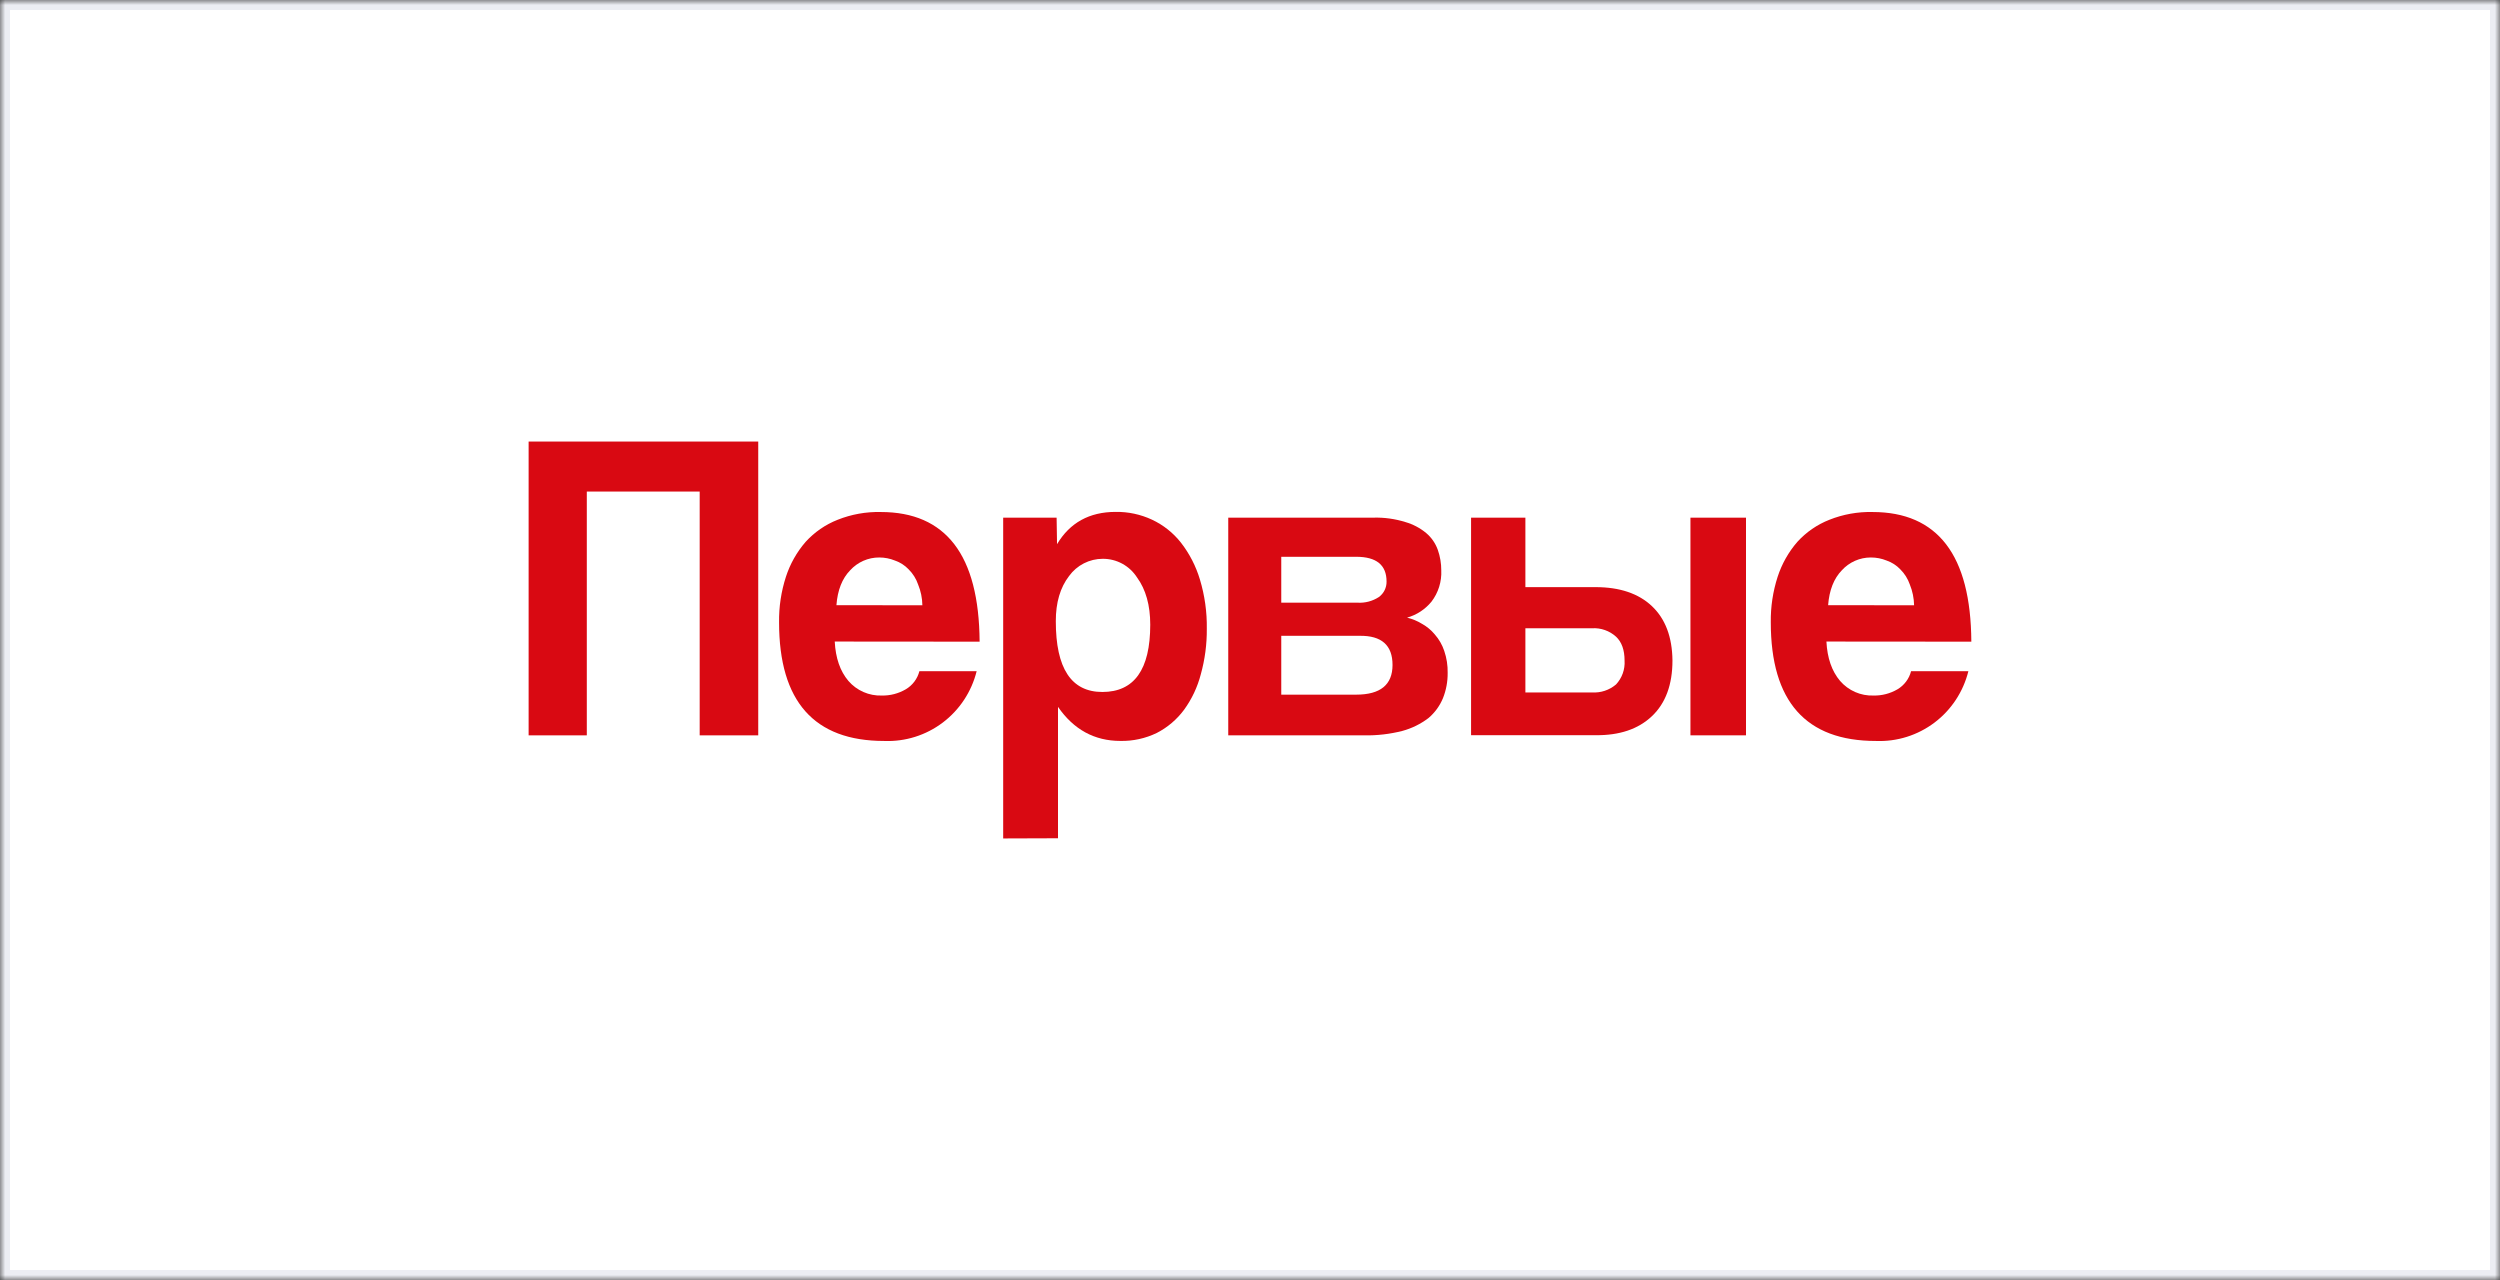
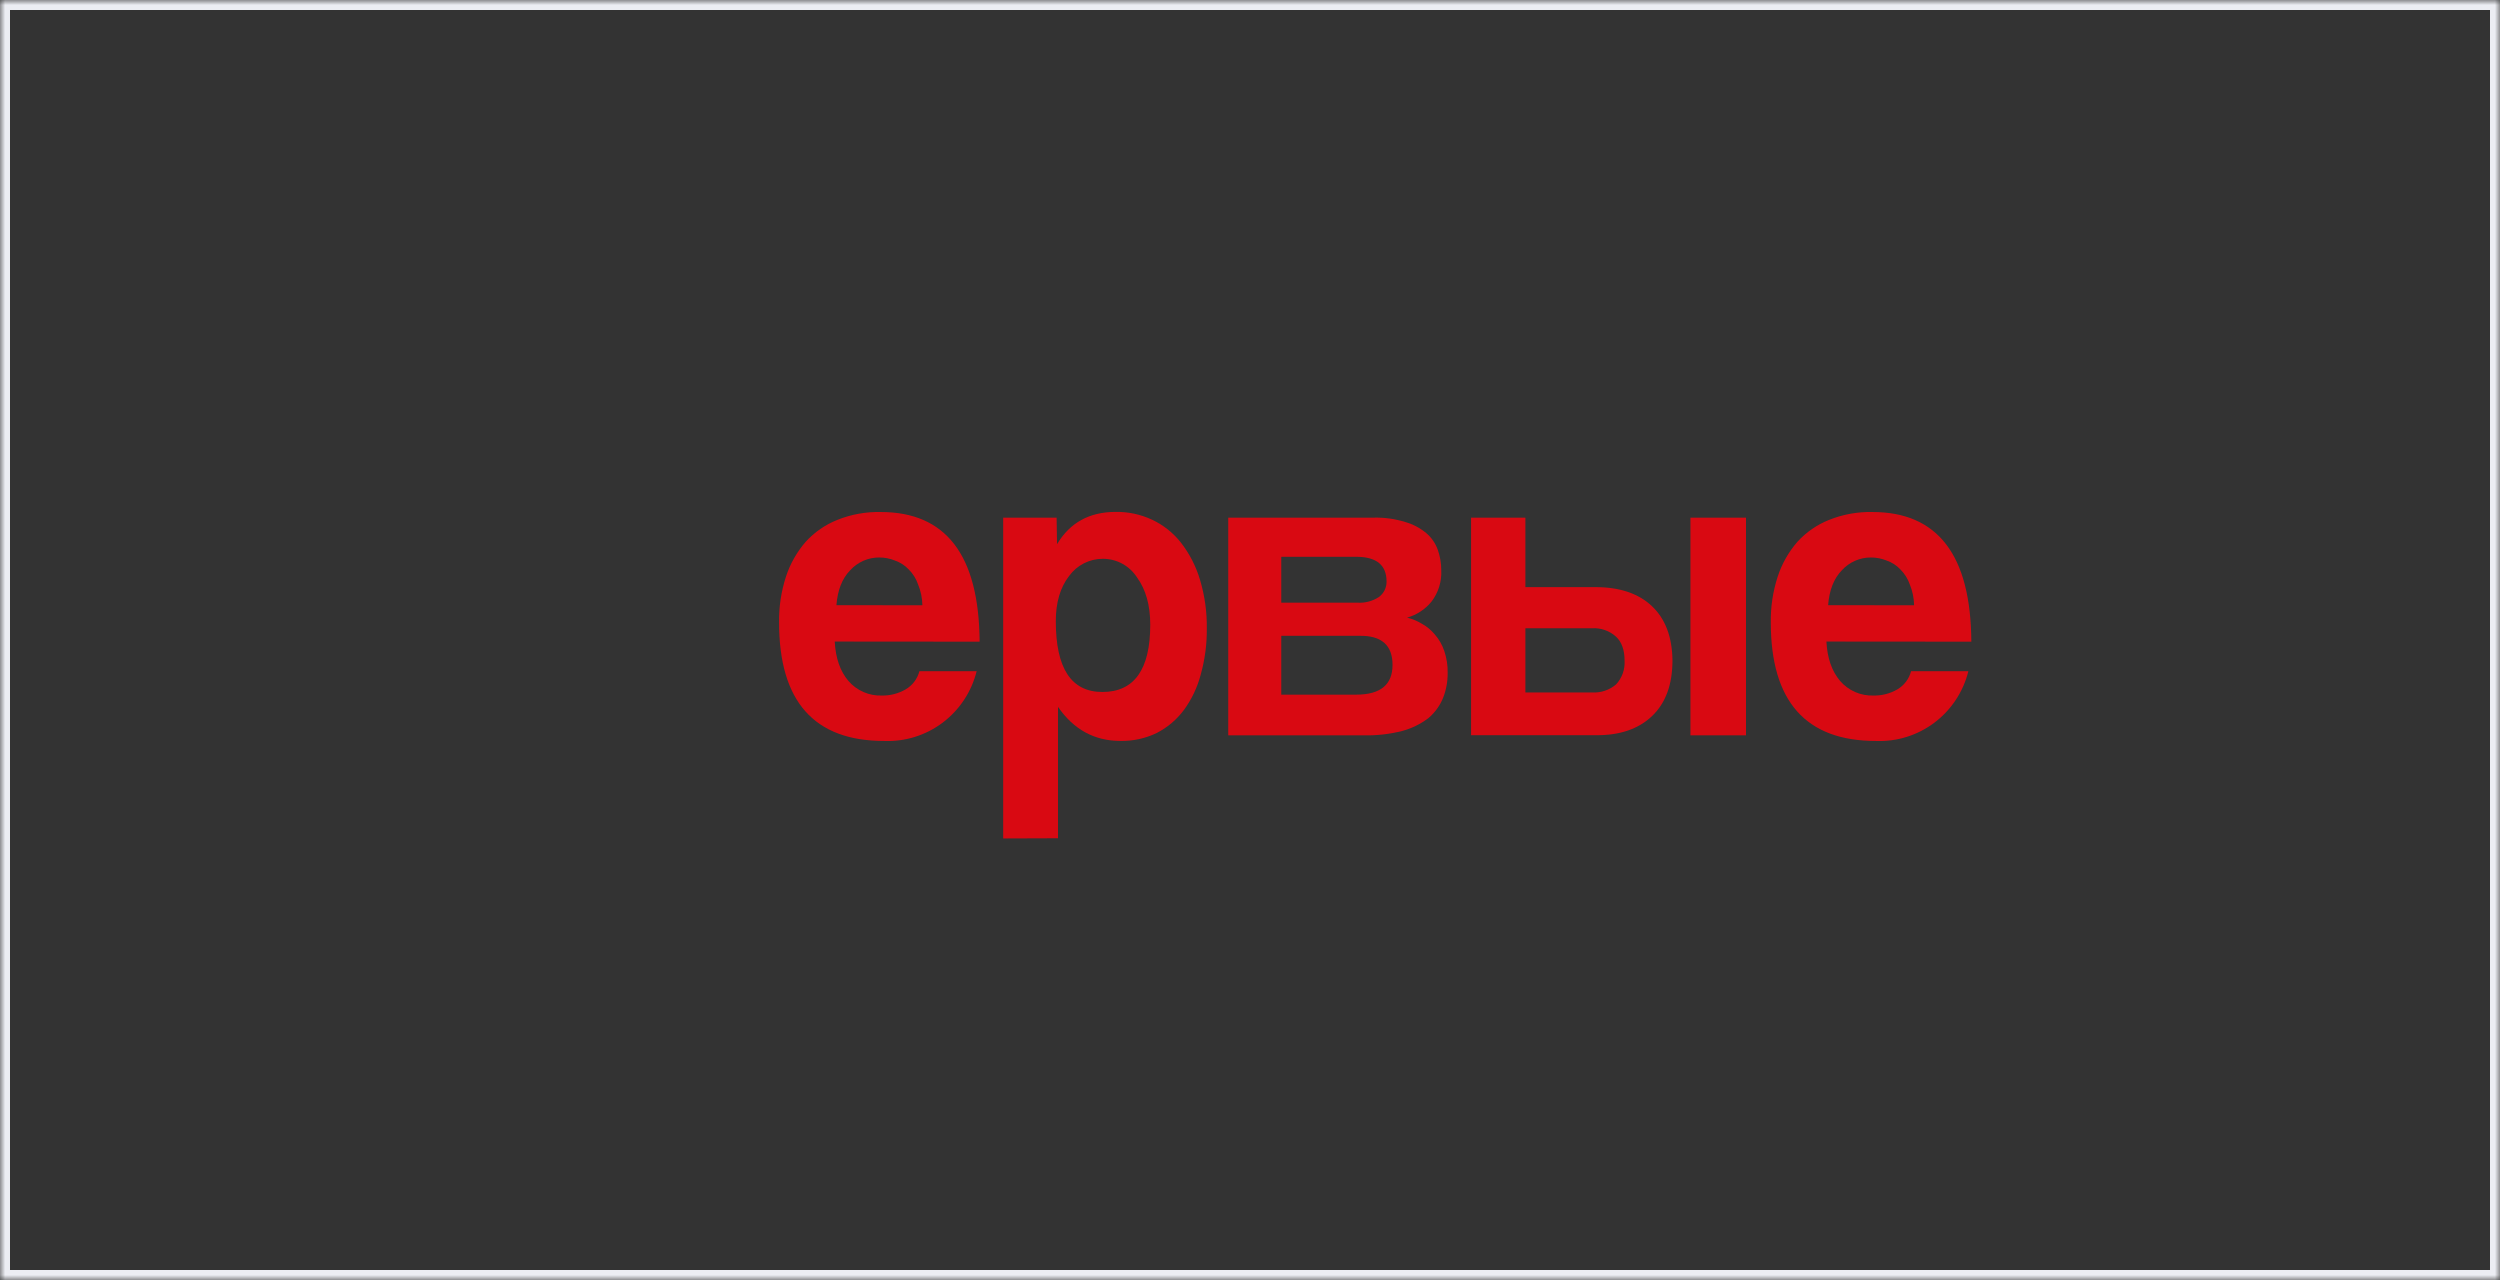
<svg xmlns="http://www.w3.org/2000/svg" width="250" height="128" viewBox="0 0 250 128" fill="none">
  <rect x="0" y="0" width="250" height="128" fill="#333333" stroke="none" />
  <g clip-path="url(#clip0_2003_684)">
    <mask id="mask0_2003_684" style="mask-type:luminance" maskUnits="userSpaceOnUse" x="0" y="0" width="250" height="128">
      <path d="M250 0H0V128H250V0Z" fill="white" />
    </mask>
    <g mask="url(#mask0_2003_684)">
-       <path d="M250 0H0V128H250V0Z" fill="white" />
-       <path d="M250 16H0V112H250V16Z" fill="white" />
      <path d="M249.5 0.5H0.5V127.5H249.5V0.5Z" stroke="#ECEDF3" />
    </g>
-     <path d="M69.968 73.535V49.155H58.68V73.535H52.862V44.155H75.824V73.535H69.968Z" fill="#D90912" />
    <path d="M92.237 60.527C92.227 59.812 92.082 59.106 91.809 58.446C91.616 57.878 91.294 57.363 90.87 56.942C90.491 56.541 90.023 56.238 89.503 56.058C89.001 55.852 88.463 55.747 87.921 55.748C87.374 55.746 86.833 55.859 86.332 56.08C85.832 56.301 85.383 56.625 85.014 57.031C84.213 57.855 83.756 59.018 83.643 60.519L92.237 60.527ZM83.474 64.155C83.559 65.806 84.014 67.119 84.841 68.093C85.254 68.571 85.767 68.95 86.344 69.202C86.921 69.455 87.546 69.575 88.175 69.554C89.014 69.572 89.843 69.358 90.57 68.934C90.906 68.738 91.2 68.476 91.435 68.165C91.67 67.854 91.842 67.499 91.94 67.12H97.665C97.154 69.174 95.957 70.988 94.274 72.259C92.592 73.529 90.527 74.178 88.425 74.097C81.415 74.097 77.909 70.143 77.907 62.236C77.885 60.69 78.117 59.15 78.592 57.678C79.009 56.395 79.678 55.208 80.559 54.19C81.446 53.215 82.543 52.458 83.766 51.977C85.139 51.43 86.607 51.167 88.082 51.202C91.332 51.202 93.783 52.278 95.436 54.43C97.089 56.583 97.931 59.828 97.962 64.167L83.474 64.155Z" fill="#D90912" />
    <path d="M110.235 69.198C113.426 69.198 115.022 66.956 115.025 62.473C115.025 60.527 114.583 58.95 113.7 57.74C113.331 57.166 112.824 56.694 112.226 56.369C111.627 56.044 110.957 55.876 110.278 55.88C109.62 55.879 108.972 56.035 108.386 56.335C107.799 56.634 107.292 57.07 106.905 57.605C106.019 58.755 105.578 60.26 105.581 62.12C105.578 66.838 107.13 69.198 110.235 69.198ZM100.318 83.845V51.764H105.661L105.704 54.419C106.987 52.269 108.939 51.193 111.56 51.19C112.814 51.17 114.056 51.435 115.194 51.965C116.331 52.495 117.329 53.288 118.105 54.279C118.956 55.378 119.597 56.627 119.995 57.961C120.474 59.553 120.705 61.209 120.68 62.872C120.695 64.412 120.493 65.947 120.08 67.43C119.749 68.705 119.184 69.905 118.413 70.969C117.692 71.946 116.756 72.742 115.679 73.295C114.546 73.844 113.302 74.117 112.045 74.093C109.45 74.093 107.368 72.957 105.8 70.686V83.826L100.318 83.845Z" fill="#D90912" />
    <path d="M122.825 73.535V51.764H137.37C138.442 51.737 139.511 51.886 140.535 52.205C141.302 52.425 142.015 52.802 142.629 53.314C143.156 53.762 143.554 54.342 143.784 54.996C144.013 55.65 144.129 56.338 144.127 57.031C144.181 58.162 143.833 59.275 143.145 60.17C142.514 60.94 141.663 61.496 140.708 61.764C141.235 61.89 141.74 62.099 142.202 62.384C142.69 62.654 143.123 63.015 143.48 63.446C143.9 63.923 144.221 64.481 144.423 65.085C144.666 65.796 144.782 66.544 144.766 67.295C144.775 68.159 144.616 69.016 144.296 69.818C143.977 70.59 143.478 71.273 142.841 71.81C142.061 72.403 141.174 72.838 140.231 73.093C138.988 73.41 137.709 73.559 136.427 73.535H122.825ZM135.618 69.465C138.039 69.465 139.25 68.477 139.253 66.5C139.255 64.523 138.158 63.55 135.961 63.581H128.126V69.465H135.618ZM135.745 60.267C136.5 60.316 137.251 60.118 137.886 59.705C138.128 59.528 138.325 59.295 138.459 59.025C138.593 58.755 138.661 58.457 138.656 58.155C138.656 56.504 137.645 55.678 135.622 55.678H128.126V60.267H135.745Z" fill="#D90912" />
    <path d="M152.539 51.764V58.713H159.55C161.97 58.713 163.852 59.347 165.194 60.616C166.536 61.885 167.22 63.694 167.246 66.043C167.246 68.461 166.562 70.319 165.194 71.616C163.826 72.913 161.945 73.548 159.55 73.519H147.107V51.764H152.539ZM152.539 62.826V69.244H159.207C160.078 69.298 160.935 69.012 161.602 68.446C161.899 68.128 162.129 67.752 162.276 67.341C162.423 66.931 162.484 66.494 162.457 66.058C162.457 64.996 162.172 64.199 161.602 63.667C161.278 63.374 160.899 63.149 160.488 63.005C160.077 62.86 159.642 62.799 159.207 62.826H152.539ZM169.044 73.535V51.764H174.6V73.535H169.044Z" fill="#D90912" />
    <path d="M191.409 60.527C191.395 59.813 191.251 59.107 190.981 58.446C190.785 57.879 190.462 57.364 190.038 56.942C189.66 56.541 189.191 56.238 188.671 56.058C188.169 55.852 187.631 55.747 187.089 55.748C186.542 55.746 186.001 55.859 185.501 56.08C185 56.301 184.551 56.625 184.182 57.031C183.384 57.855 182.927 59.018 182.812 60.519L191.409 60.527ZM182.642 64.155C182.727 65.806 183.182 67.119 184.009 68.093C184.422 68.571 184.937 68.95 185.514 69.203C186.091 69.456 186.718 69.576 187.347 69.554C188.186 69.572 189.015 69.358 189.742 68.934C190.077 68.737 190.37 68.475 190.604 68.164C190.839 67.853 191.01 67.498 191.108 67.12H196.837C196.327 69.175 195.131 70.99 193.448 72.261C191.765 73.531 189.699 74.18 187.597 74.097C180.585 74.097 177.079 70.143 177.079 62.236C177.058 60.69 177.289 59.15 177.764 57.678C178.181 56.395 178.85 55.208 179.732 54.19C180.618 53.215 181.715 52.458 182.939 51.977C184.311 51.431 185.779 51.167 187.254 51.202C190.504 51.202 192.956 52.278 194.612 54.43C196.267 56.583 197.108 59.828 197.134 64.167L182.642 64.155Z" fill="#D90912" />
  </g>
  <defs>
    <clipPath id="clip0_2003_684">
      <rect width="250" height="128" fill="white" />
    </clipPath>
  </defs>
</svg>